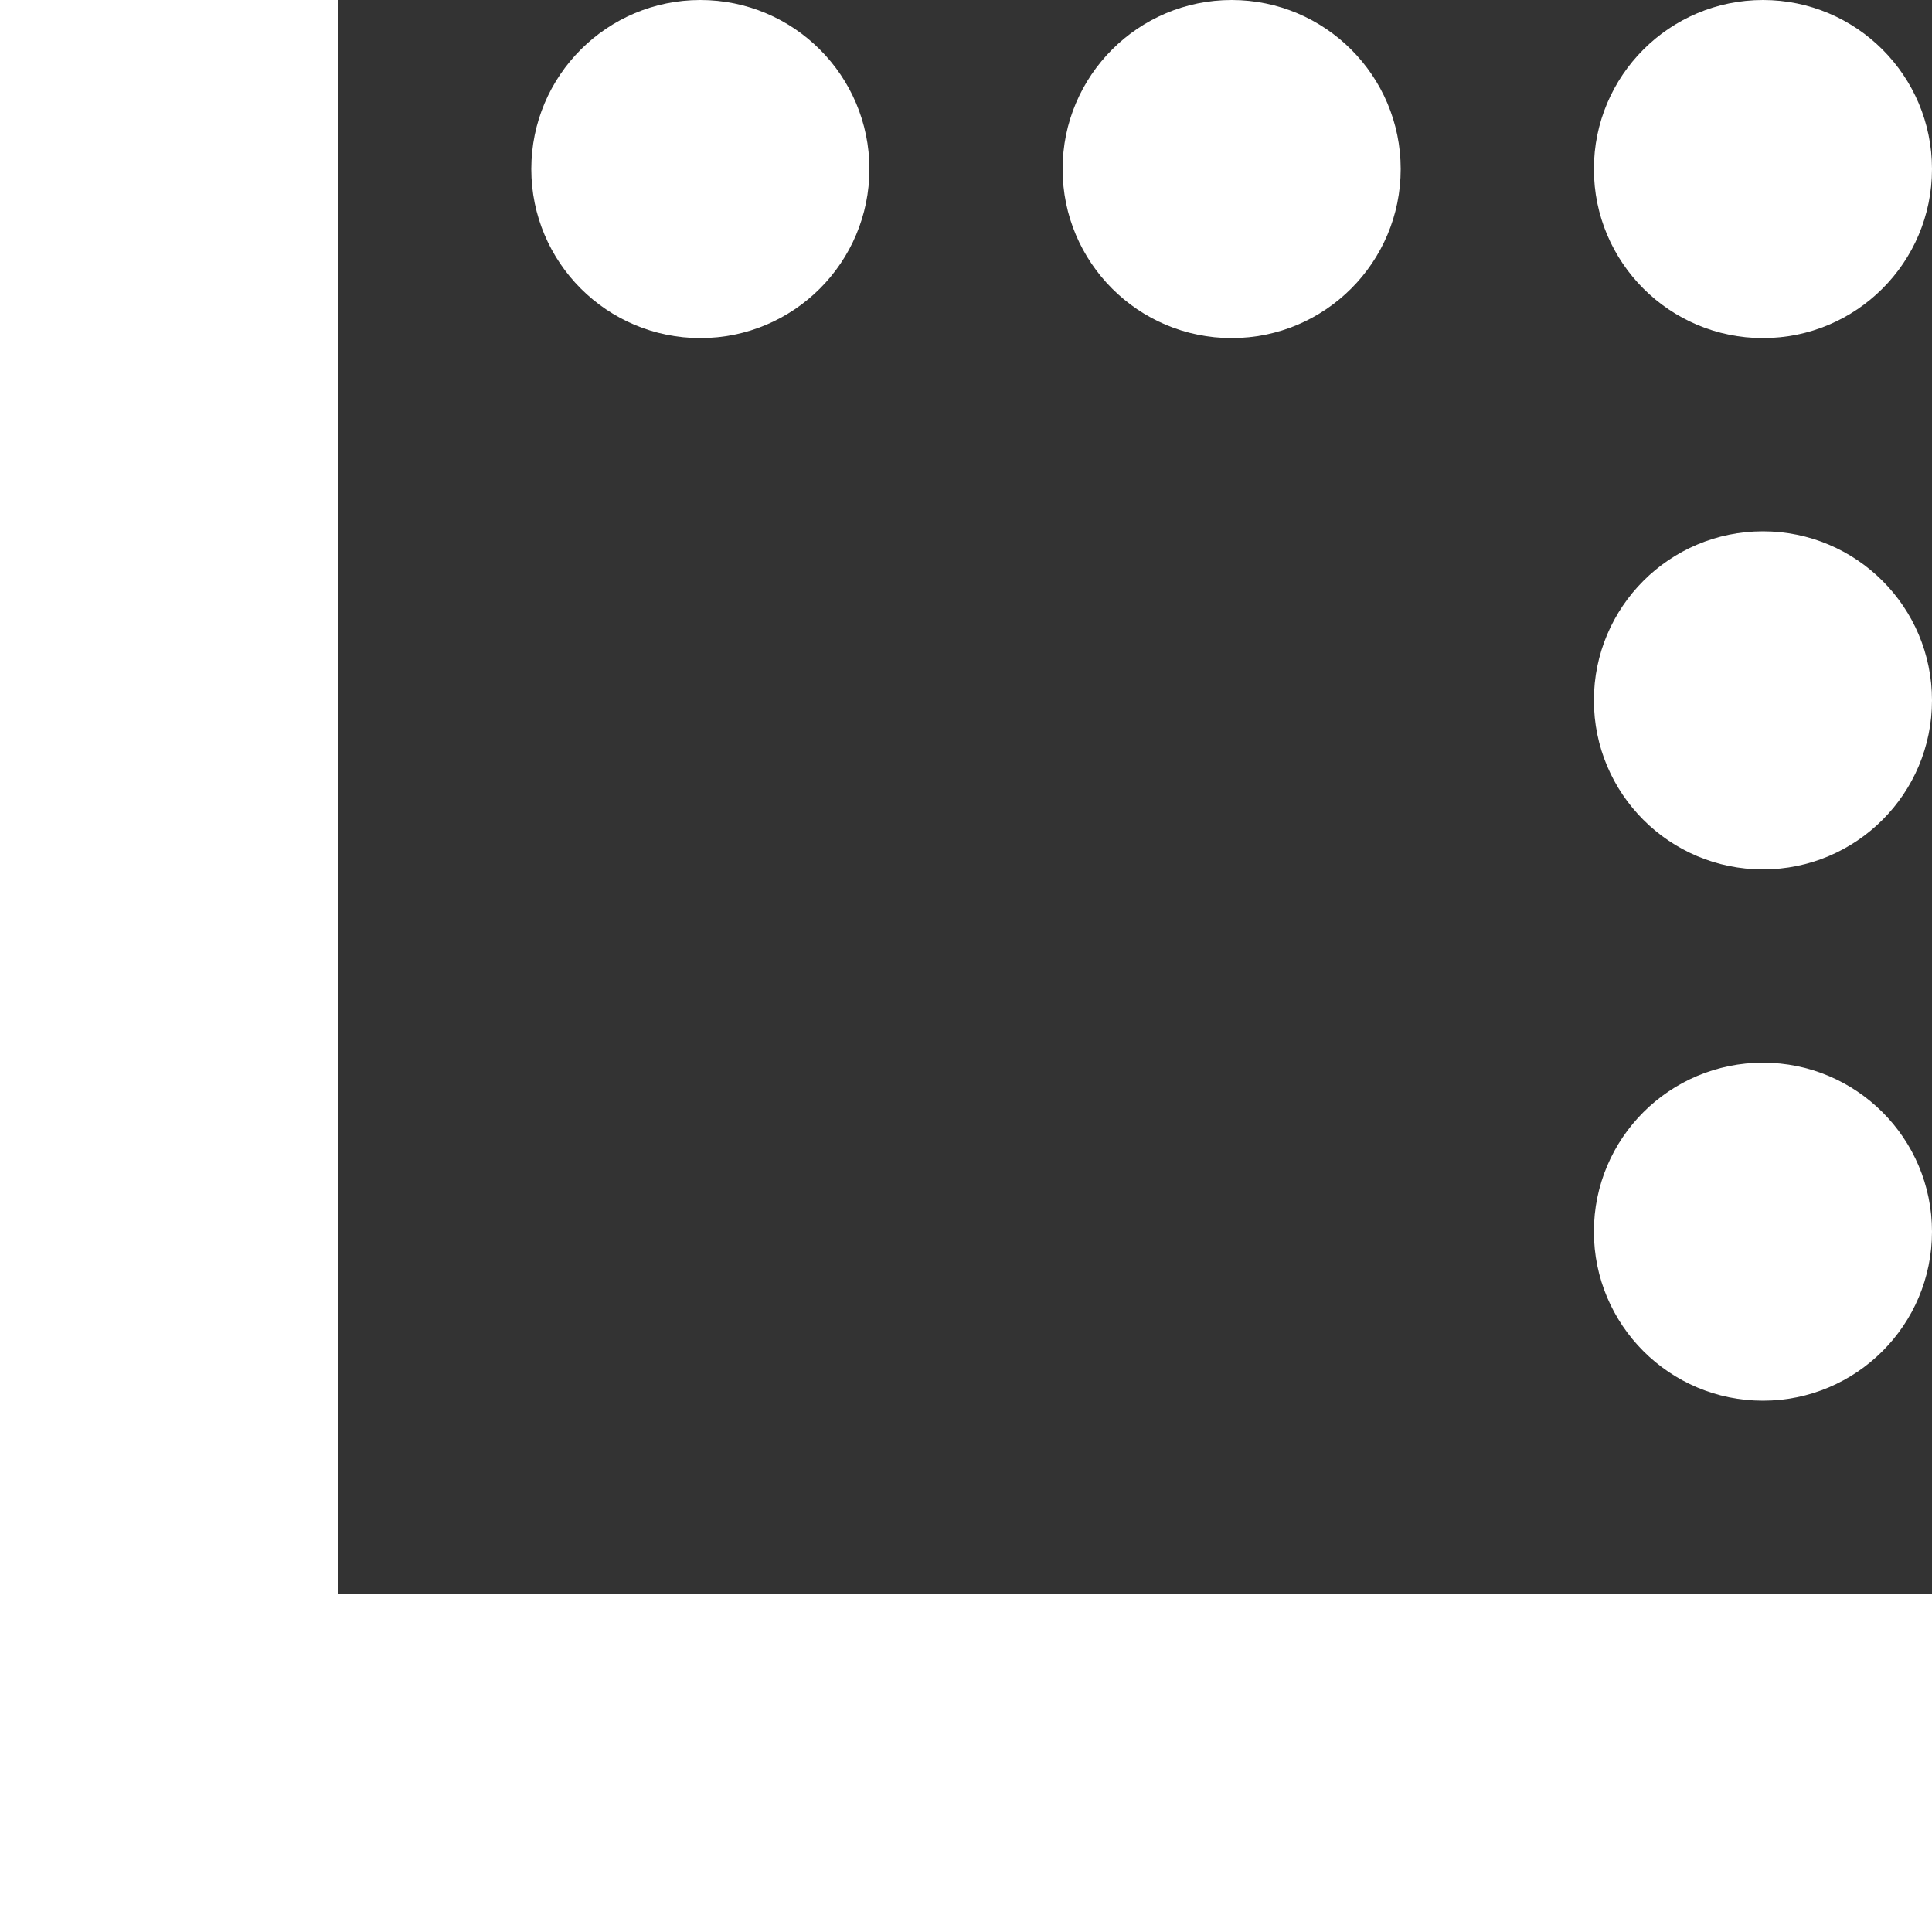
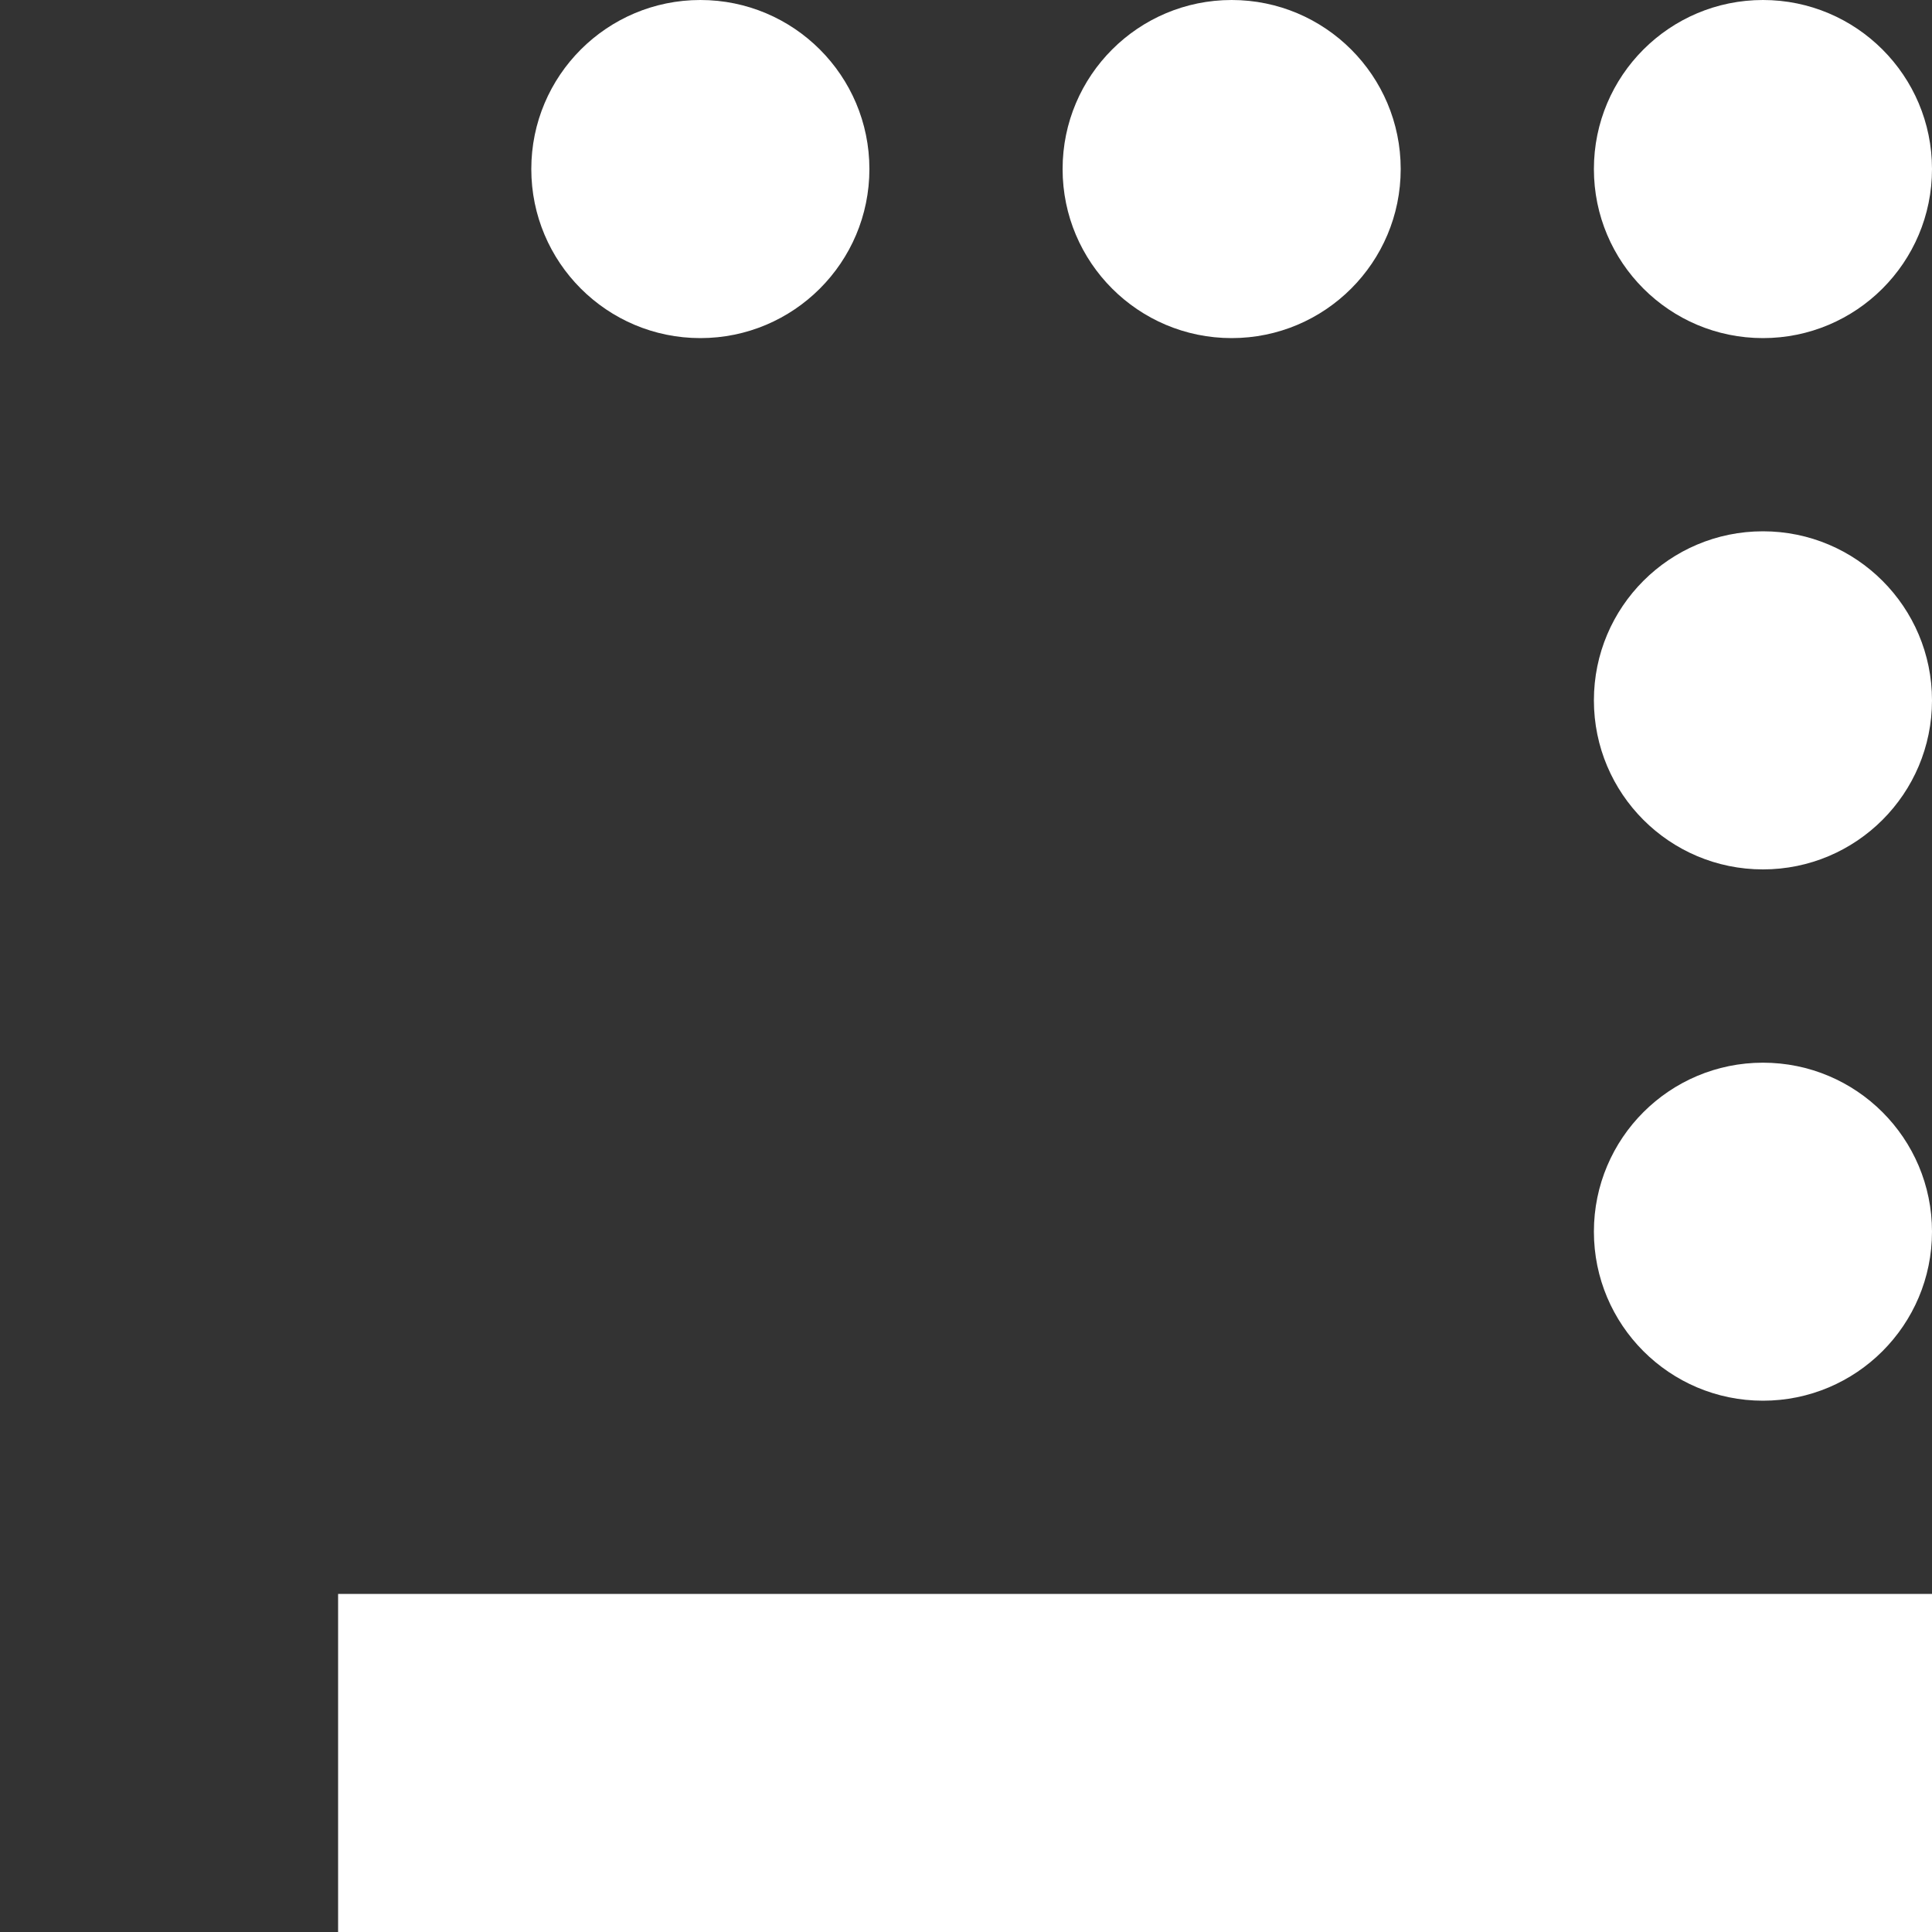
<svg xmlns="http://www.w3.org/2000/svg" width="22" height="22" viewBox="0 0 22 22" fill="none">
  <rect x="0" y="0" width="22" height="22" fill="#333333" stroke="none" />
-   <path fill-rule="evenodd" clip-rule="evenodd" d="M20.075 6.05C19.012 6.05 18.15 6.912 18.15 7.975C18.15 9.038 19.012 9.9 20.075 9.9C21.138 9.9 22 9.038 22 7.975C22 6.912 21.138 6.05 20.075 6.05ZM20.075 3.85C21.138 3.85 22 2.988 22 1.925C22 0.862 21.138 0 20.075 0C19.012 0 18.15 0.862 18.15 1.925C18.15 2.988 19.012 3.85 20.075 3.85ZM20.075 12.101C19.012 12.101 18.15 12.962 18.15 14.025C18.15 15.088 19.012 15.95 20.075 15.95C21.138 15.95 22 15.088 22 14.025C22 12.962 21.138 12.101 20.075 12.101ZM14.025 3.85C15.088 3.85 15.95 2.988 15.95 1.925C15.95 0.862 15.088 0 14.025 0C12.962 0 12.1 0.862 12.1 1.925C12.1 2.988 12.962 3.85 14.025 3.85ZM7.975 3.85C9.038 3.85 9.9 2.988 9.9 1.925C9.9 0.862 9.038 0 7.975 0C6.912 0 6.05 0.862 6.05 1.925C6.05 2.988 6.912 3.85 7.975 3.85ZM3.85 18.15H22V22H0V0H3.85V18.15Z" fill="white" />
+   <path fill-rule="evenodd" clip-rule="evenodd" d="M20.075 6.05C19.012 6.05 18.15 6.912 18.15 7.975C18.15 9.038 19.012 9.9 20.075 9.9C21.138 9.9 22 9.038 22 7.975C22 6.912 21.138 6.05 20.075 6.05ZM20.075 3.85C21.138 3.85 22 2.988 22 1.925C22 0.862 21.138 0 20.075 0C19.012 0 18.15 0.862 18.15 1.925C18.15 2.988 19.012 3.85 20.075 3.85ZM20.075 12.101C19.012 12.101 18.15 12.962 18.15 14.025C18.15 15.088 19.012 15.95 20.075 15.95C21.138 15.95 22 15.088 22 14.025C22 12.962 21.138 12.101 20.075 12.101ZM14.025 3.85C15.088 3.85 15.95 2.988 15.95 1.925C15.95 0.862 15.088 0 14.025 0C12.962 0 12.1 0.862 12.1 1.925C12.1 2.988 12.962 3.85 14.025 3.85ZM7.975 3.85C9.038 3.85 9.9 2.988 9.9 1.925C9.9 0.862 9.038 0 7.975 0C6.912 0 6.05 0.862 6.05 1.925C6.05 2.988 6.912 3.85 7.975 3.85ZM3.85 18.15H22V22H0H3.85V18.15Z" fill="white" />
</svg>